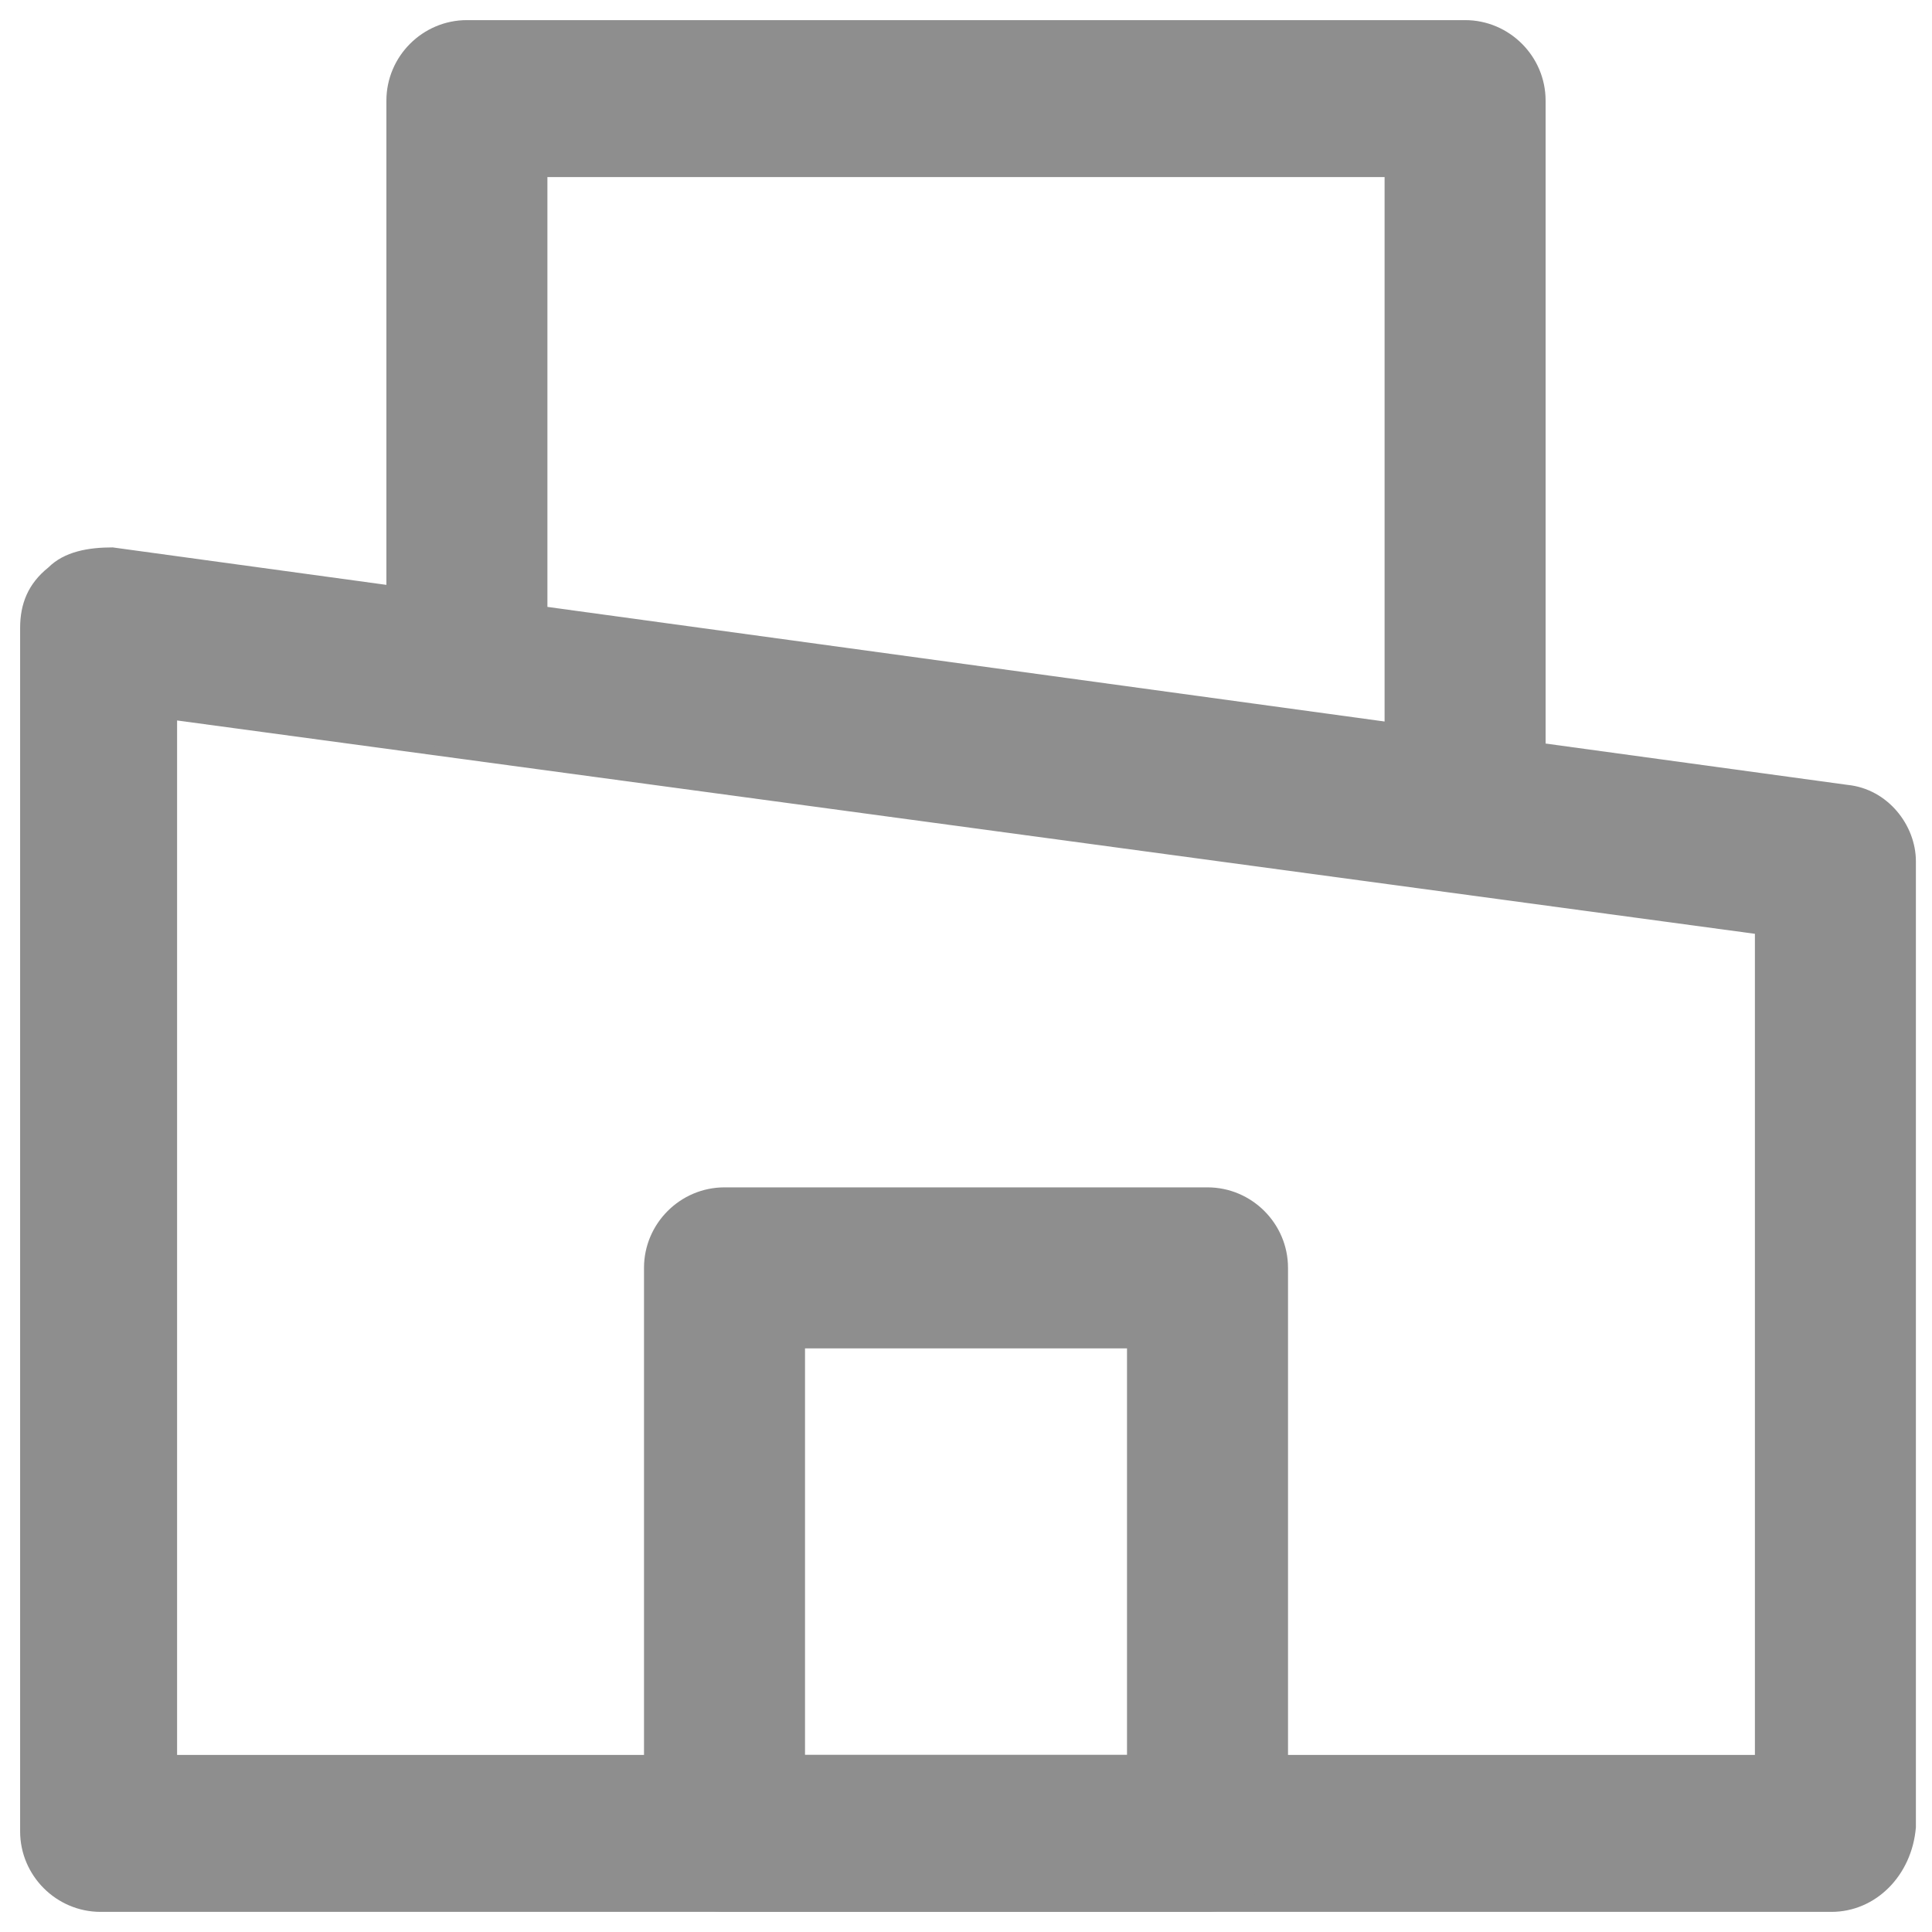
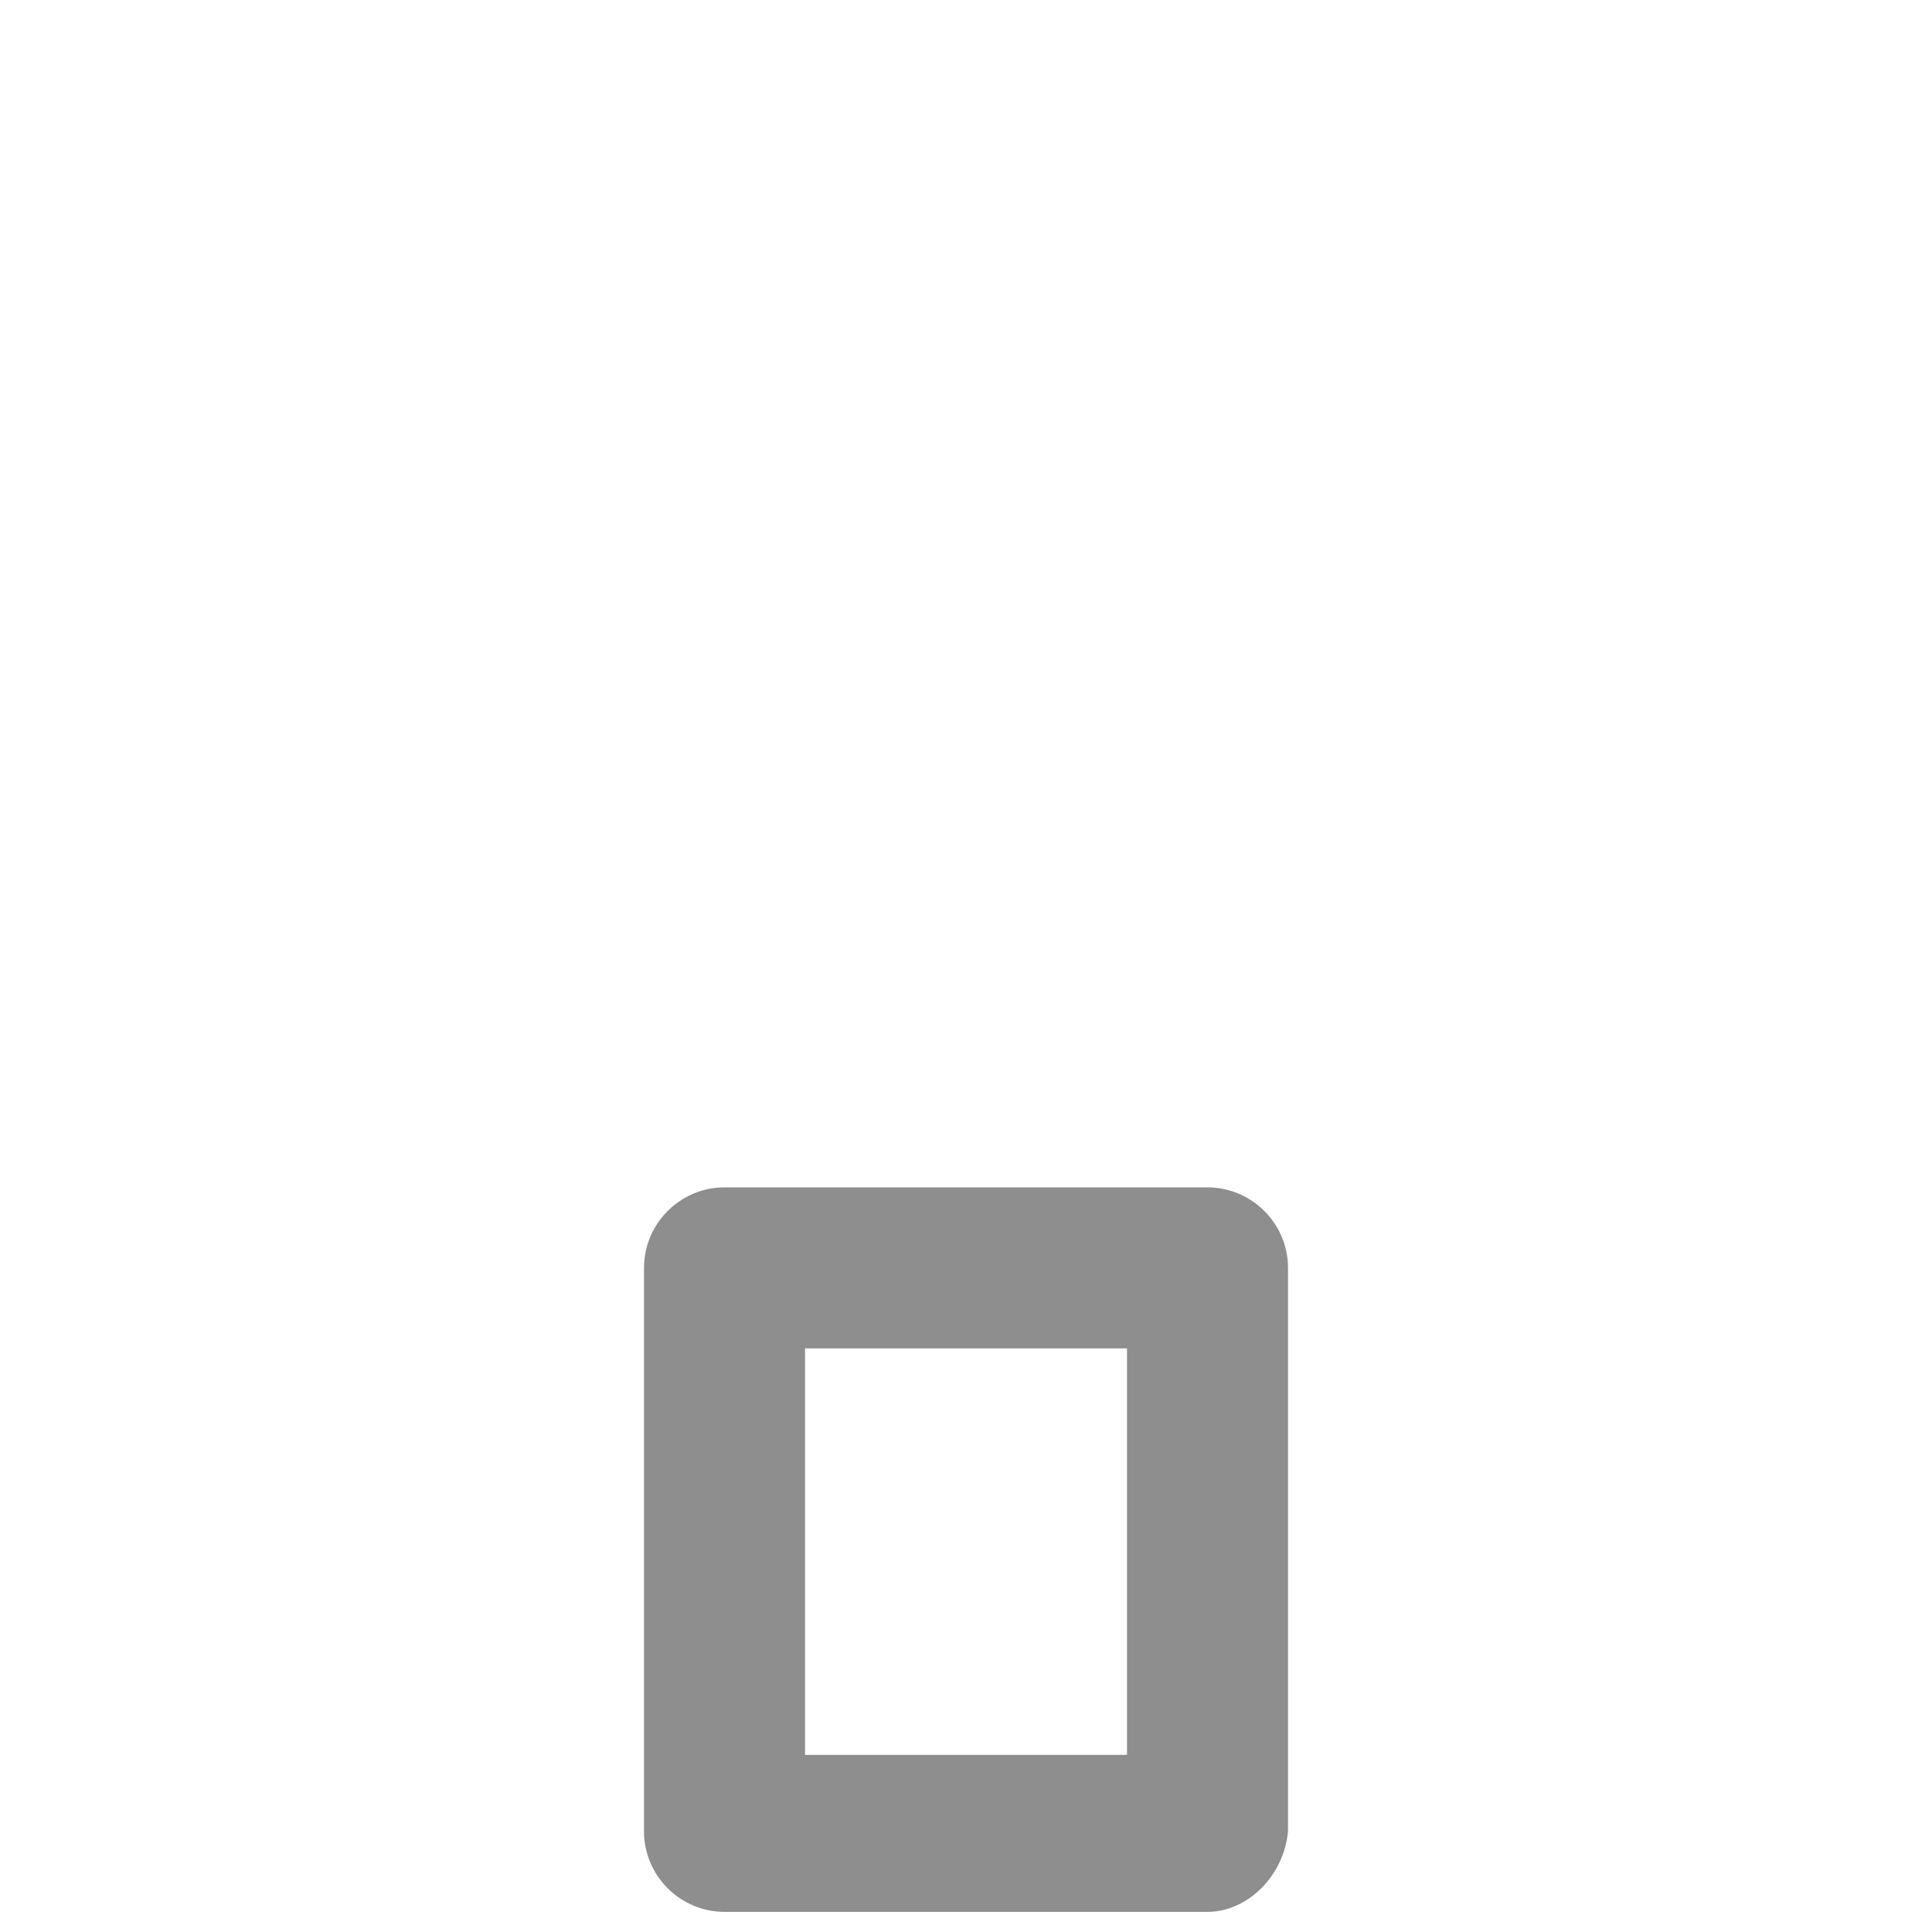
<svg xmlns="http://www.w3.org/2000/svg" width="128" height="128" viewBox="0 0 128 128" fill="none">
-   <path d="M121.333 126.667H6.667C3.733 126.667 1.333 124.267 1.333 121.333V41.6C1.333 40 1.867 38.667 3.2 37.6C4.267 36.533 5.867 36.267 7.467 36.267L122.4 52C125.067 52.267 126.933 54.667 126.933 57.067V121.067C126.667 124.267 124.267 126.667 121.333 126.667ZM11.733 116.267H116.267V61.867L11.733 47.733V116.267Z" fill="#8E8E8E" />
-   <path d="M97.067 58.666C94.133 58.666 91.733 56.266 91.733 53.333V11.733H36.267V44.533C36.267 47.466 33.867 49.866 30.933 49.866C28 49.866 25.6 47.466 25.6 44.533V6.666C25.6 3.733 28 1.333 30.933 1.333H97.067C100 1.333 102.4 3.733 102.4 6.666V53.6C102.4 56.266 100 58.666 97.067 58.666Z" fill="#8E8E8E" />
  <path d="M80 126.666H48C45.067 126.666 42.667 124.266 42.667 121.333V83.999C42.667 81.066 45.067 78.666 48 78.666H80C82.934 78.666 85.334 81.066 85.334 83.999V121.333C85.067 124.266 82.667 126.666 80 126.666ZM53.334 116.266H74.667V89.333H53.334V116.266Z" fill="#8E8E8E" />
</svg>